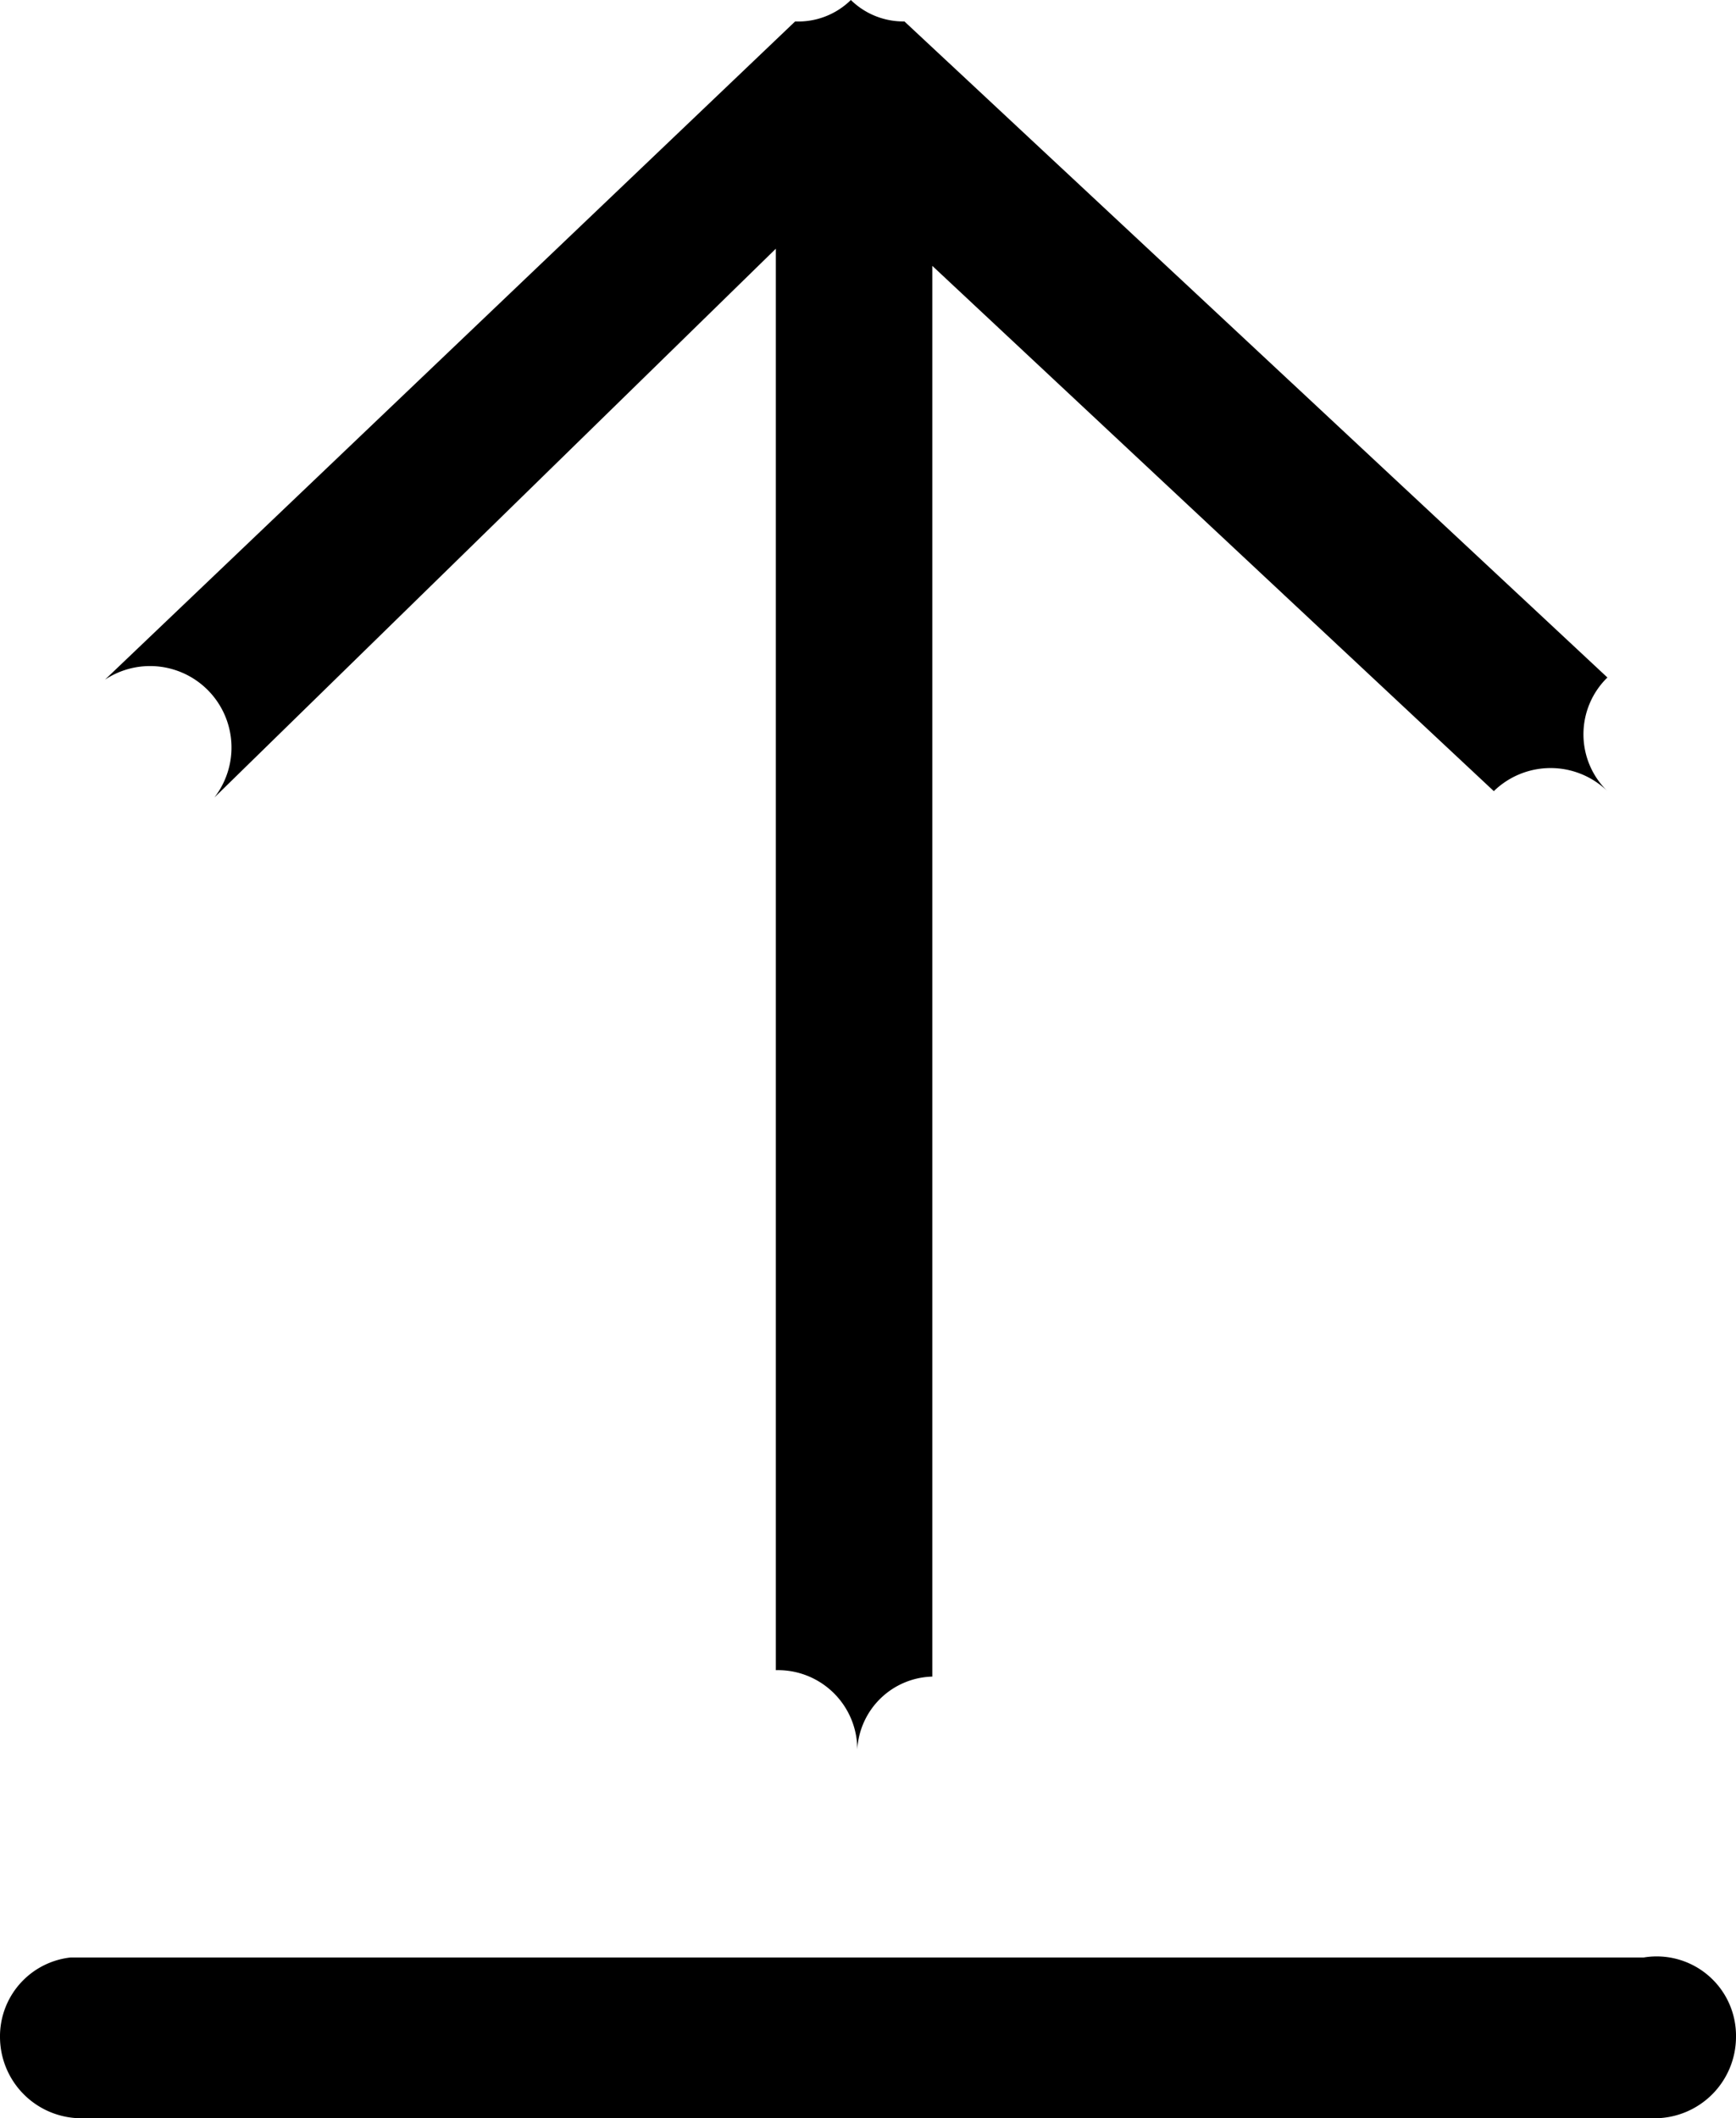
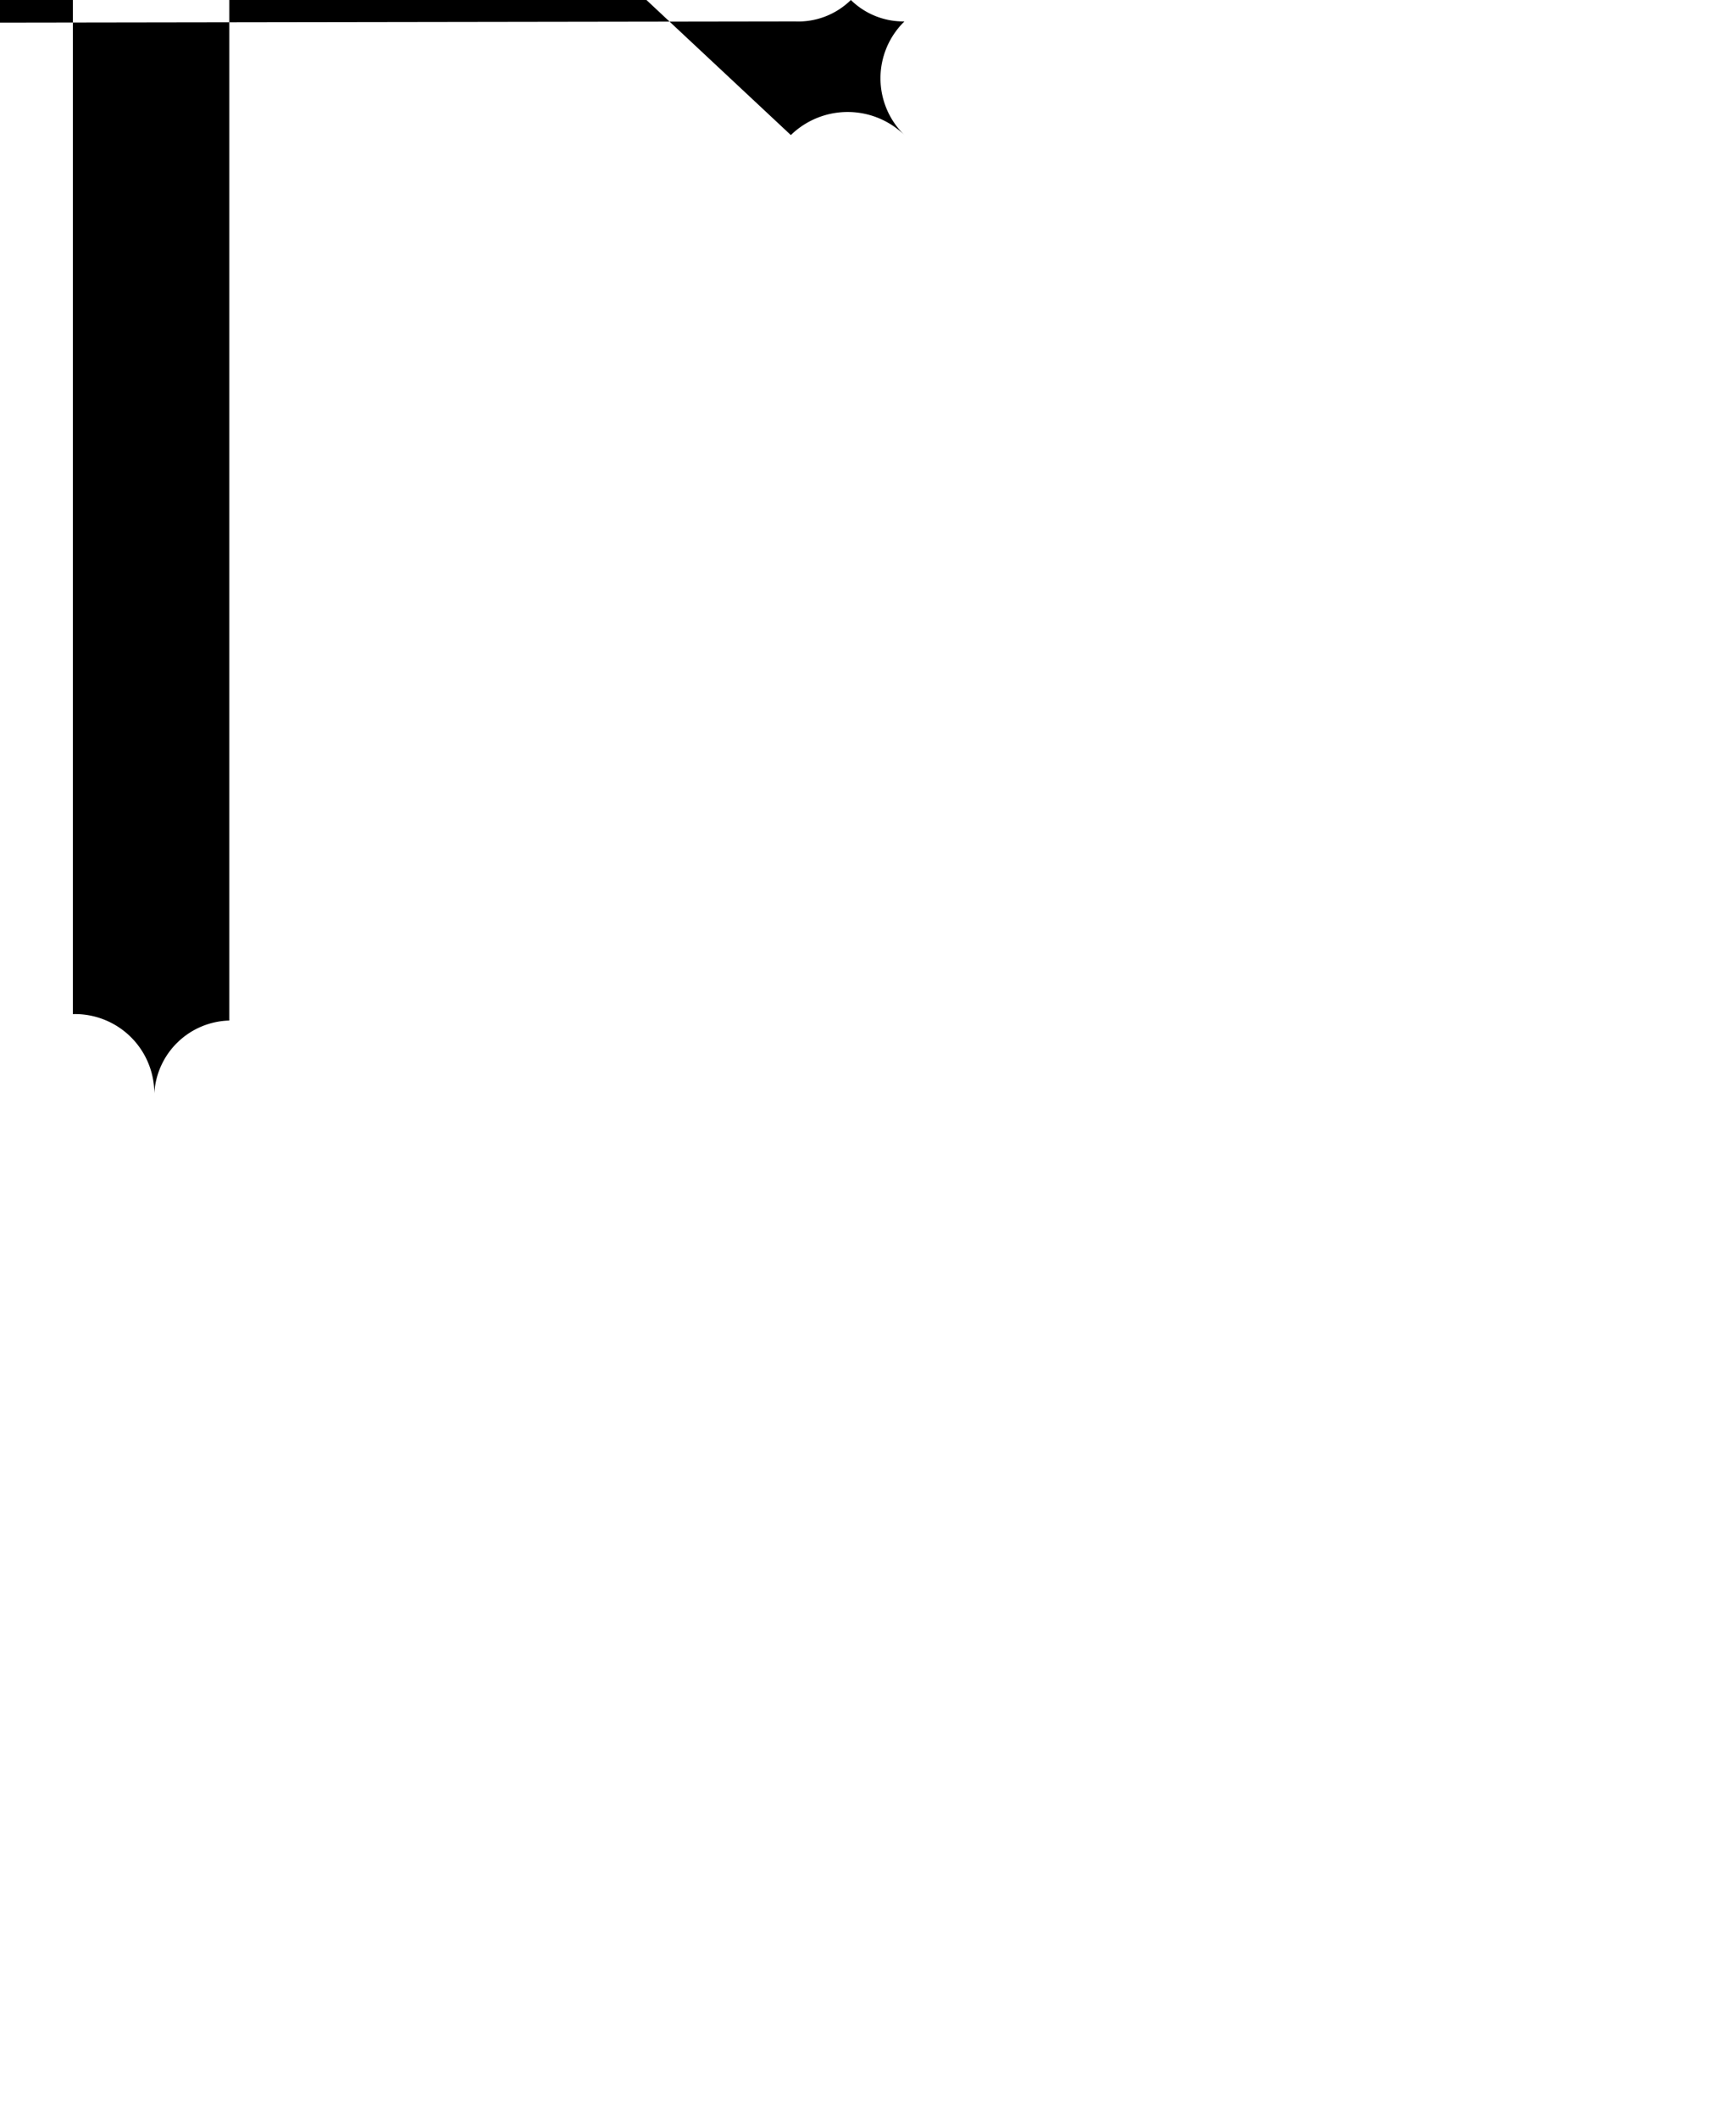
<svg xmlns="http://www.w3.org/2000/svg" xmlns:ns1="http://sodipodi.sourceforge.net/DTD/sodipodi-0.dtd" xmlns:ns2="http://www.inkscape.org/namespaces/inkscape" data-name="Capa 1" id="Capa_1" viewBox="0 0 8.1 9.88" version="1.1" ns1:docname="arrow-up.svg" width="8.1" height="9.88" ns2:version="1.1 (1:1.1+202105261517+ce6663b3b7)">
  <defs id="defs9" />
  <ns1:namedview id="namedview7" pagecolor="#ffffff" bordercolor="#666666" borderopacity="1.0" ns2:pageshadow="2" ns2:pageopacity="0.0" ns2:pagecheckerboard="0" showgrid="false" width="8.1px" ns2:zoom="42.540322" ns2:cx="2.1156398" ns2:cy="3.1381991" ns2:window-width="1860" ns2:window-height="1016" ns2:window-x="60" ns2:window-y="27" ns2:window-maximized="1" ns2:current-layer="Capa_1" />
-   <path d="m 7.67,9.13 h -7.34 a 0.37,0.37 0 0 0 -0.33,0.37 0.38,0.38 0 0 0 0.38,0.38 h 7.34 a 0.38,0.38 0 0 0 0.38,-0.38 0.37,0.37 0 0 0 -0.43,-0.37 z" id="path2" />
-   <path d="m 3.71,0.1 a 0.35,-0.35 0 0 1 0.26,-0.1 0.35,-0.35 0 0 1 0.25,0.1 l 3.28,3.06 a 0.37,-0.37 0 0 1 0,0.53 0.38,-0.38 0 0 1 -0.53,0 l -2.62,-2.45 v 6.58 a 0.36,-0.36 0 0 1 -0.35,0.34 0.37,-0.37 0 0 1 -0.38,-0.37 v -6.63 l -2.62,2.56 a 0.38,-0.38 0 0 1 -0.51,-0.55 z" id="path4" />
+   <path d="m 3.71,0.1 a 0.35,-0.35 0 0 1 0.26,-0.1 0.35,-0.35 0 0 1 0.25,0.1 a 0.37,-0.37 0 0 1 0,0.53 0.38,-0.38 0 0 1 -0.53,0 l -2.62,-2.45 v 6.58 a 0.36,-0.36 0 0 1 -0.35,0.34 0.37,-0.37 0 0 1 -0.38,-0.37 v -6.63 l -2.62,2.56 a 0.38,-0.38 0 0 1 -0.51,-0.55 z" id="path4" />
</svg>